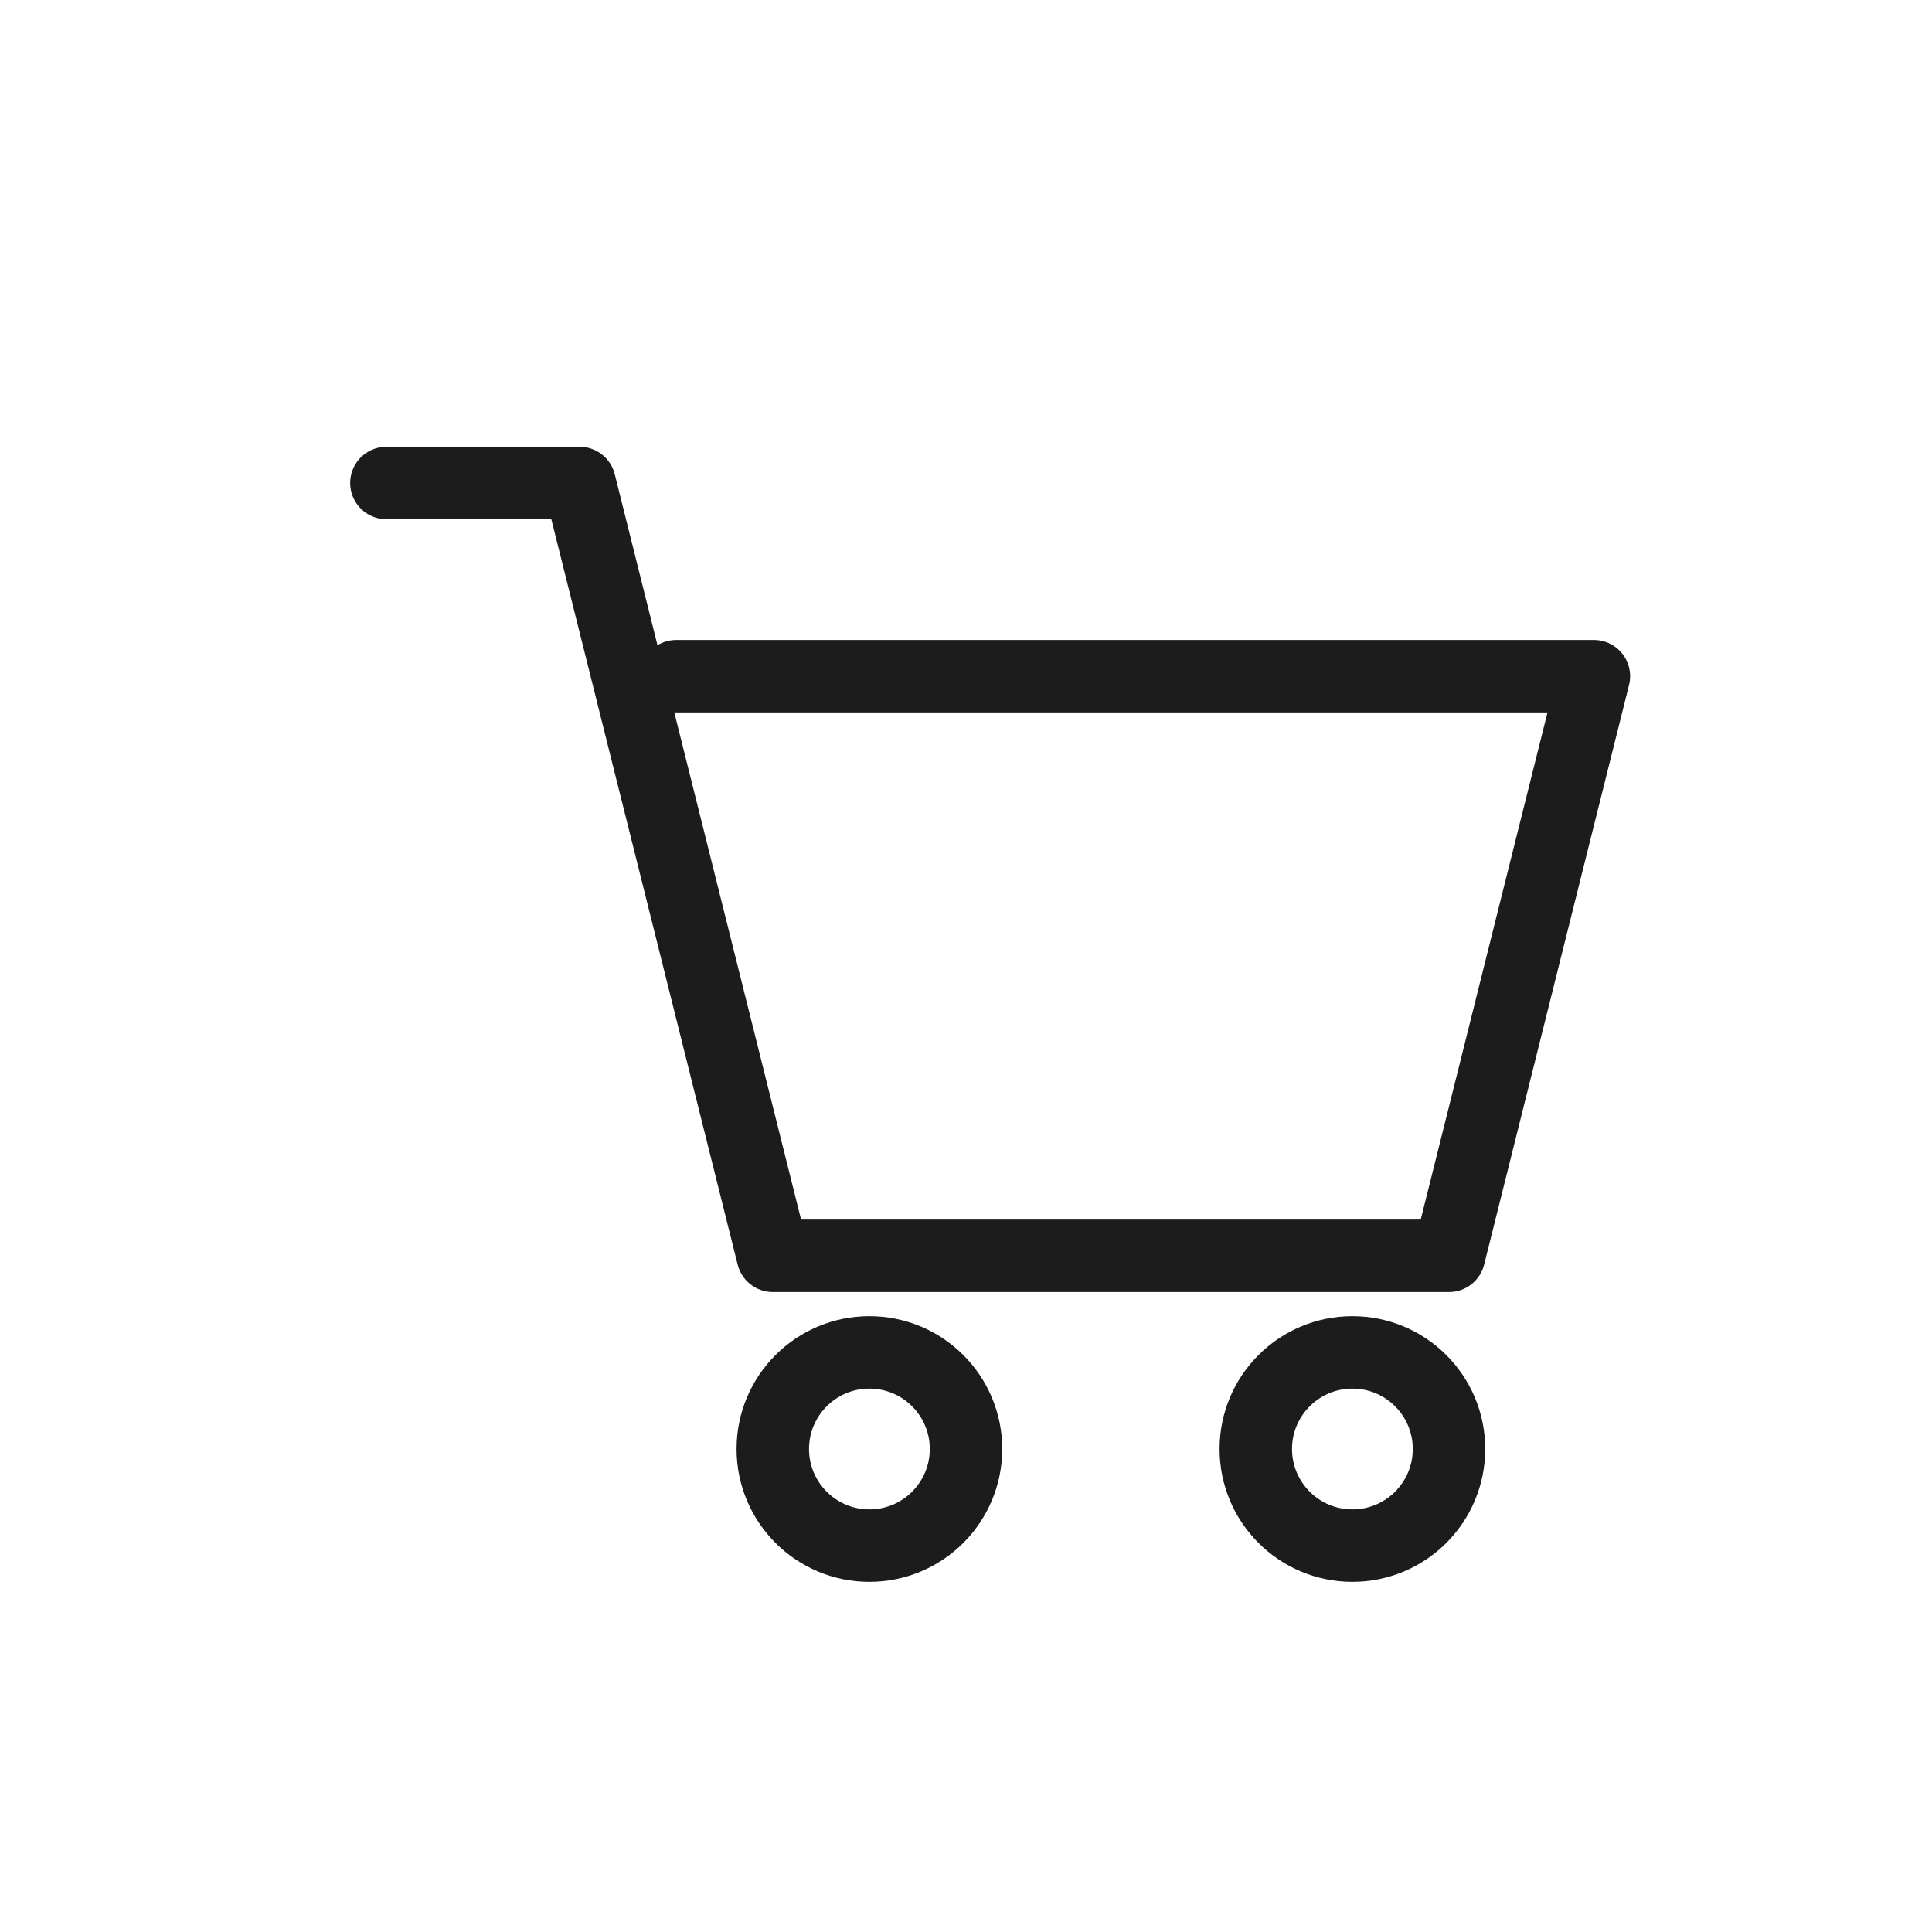
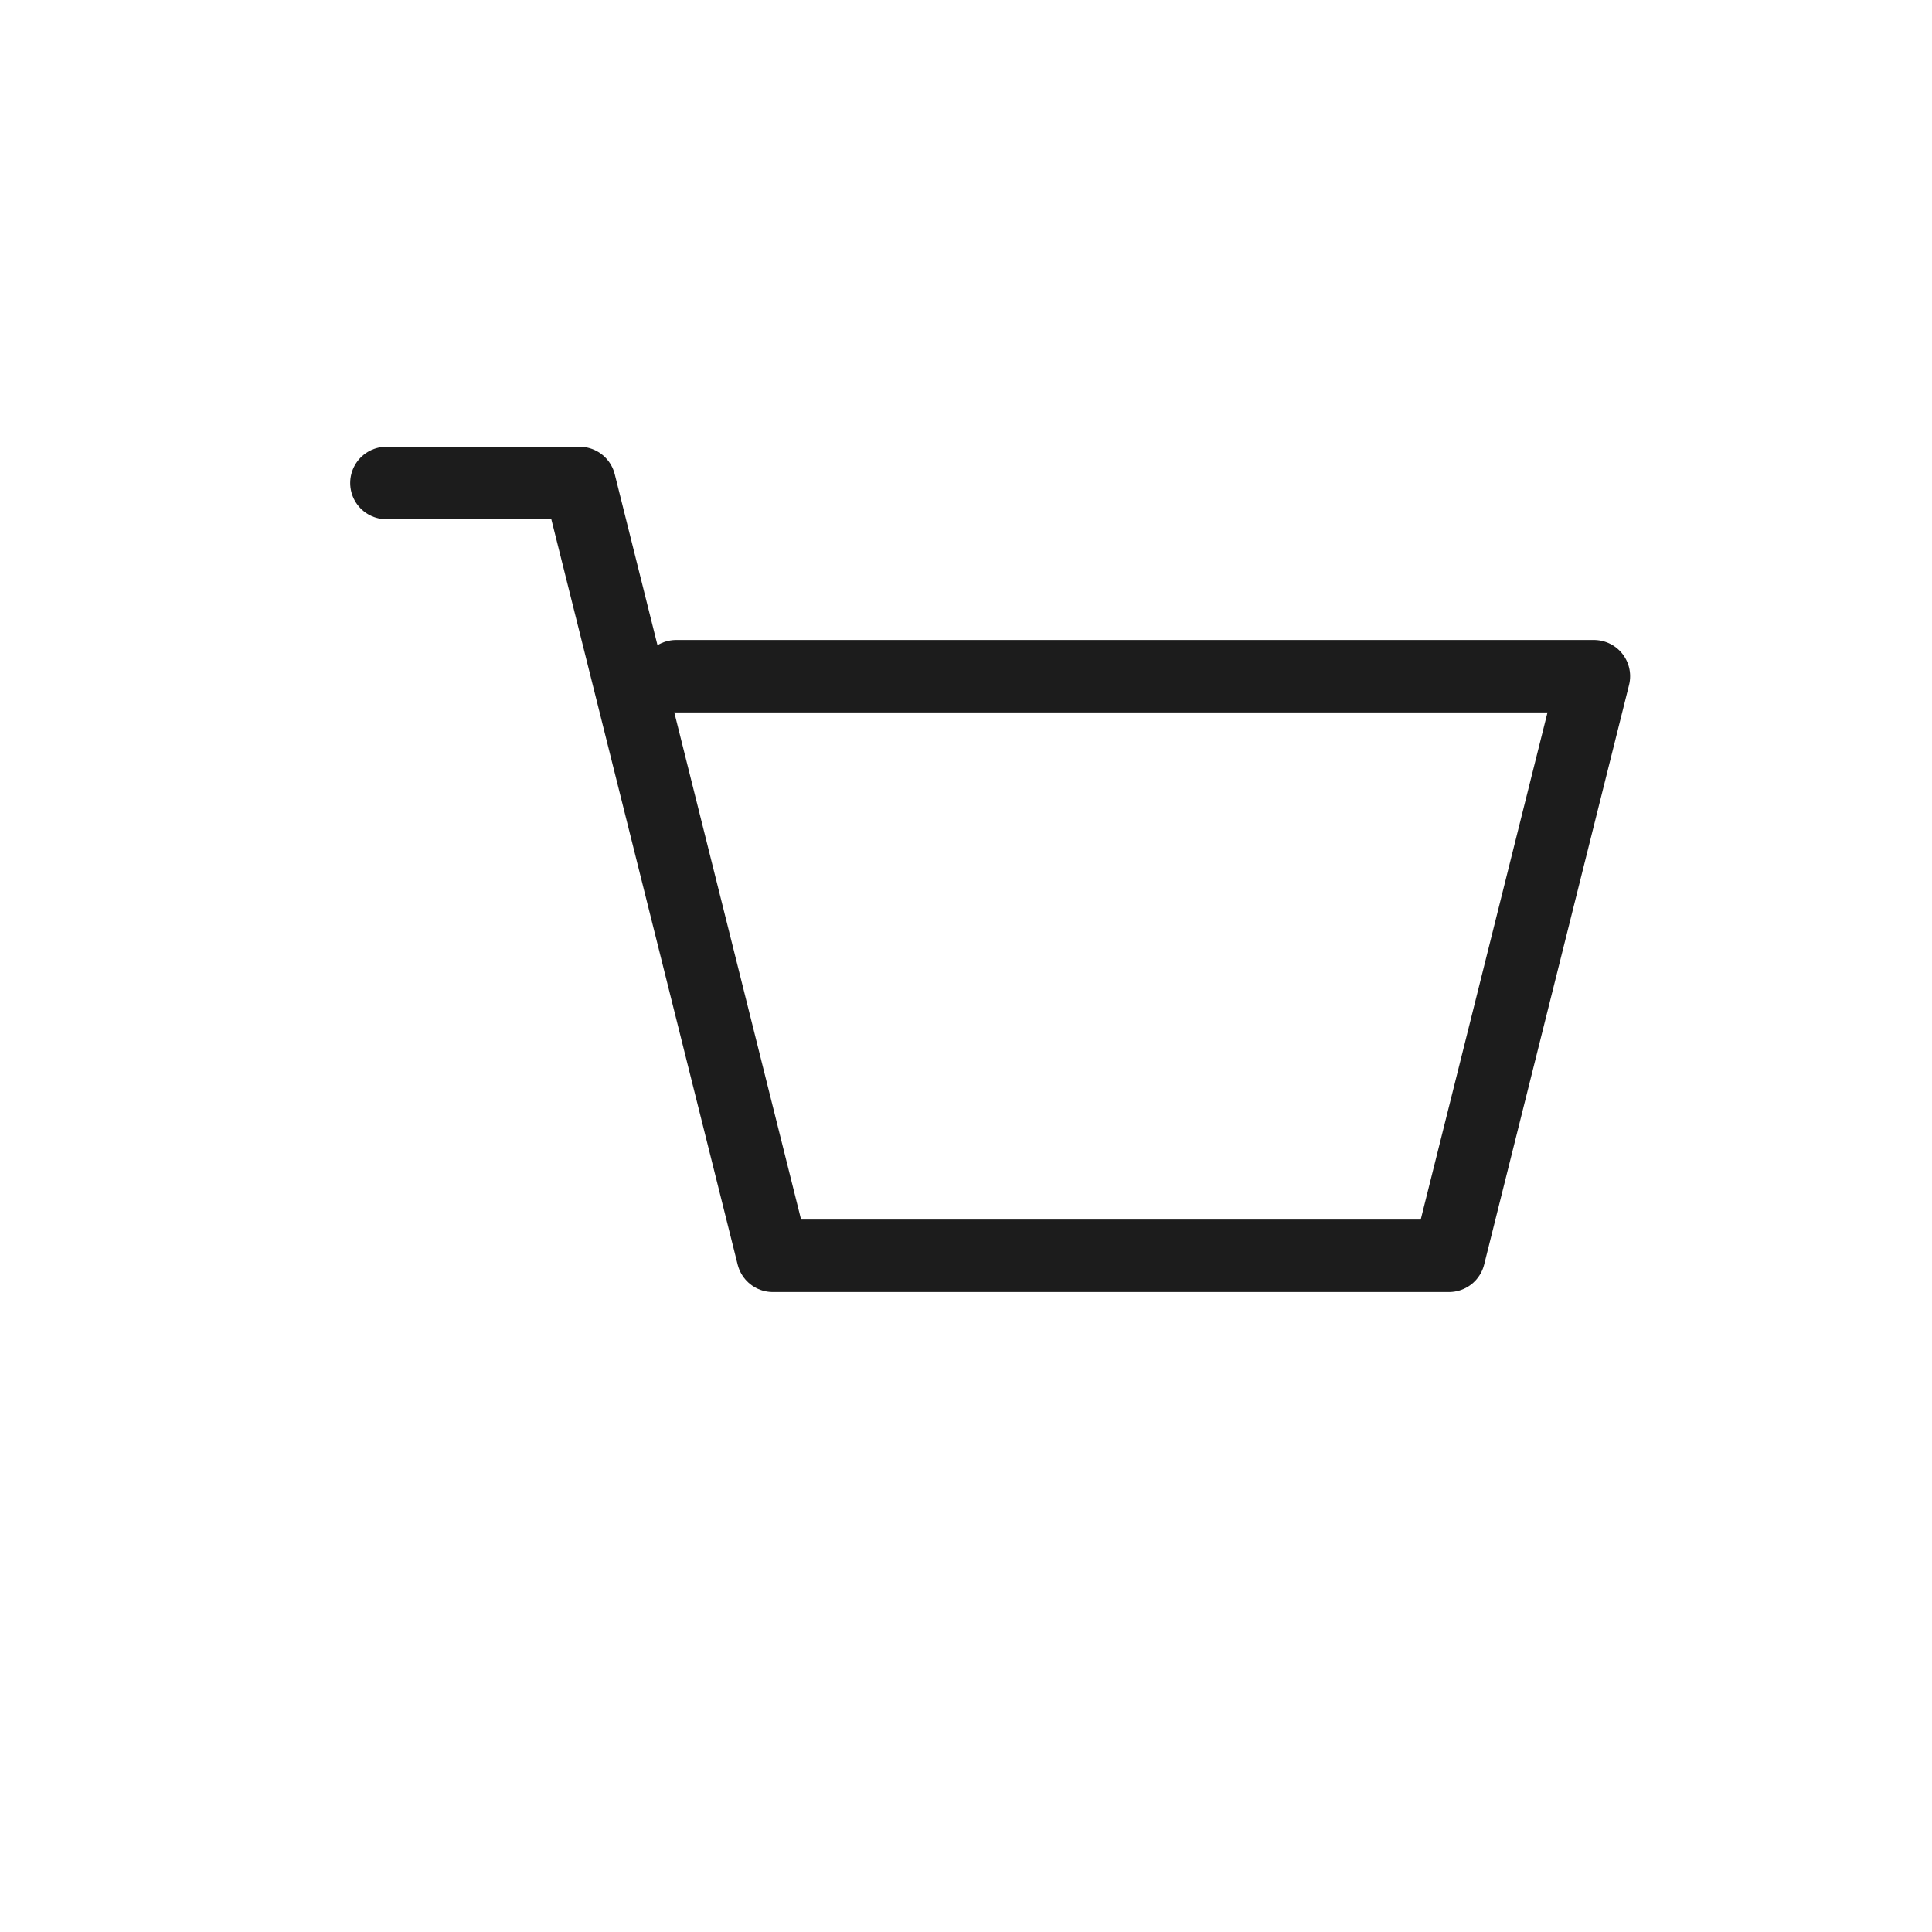
<svg xmlns="http://www.w3.org/2000/svg" width="40" height="40" viewBox="0 0 40 40" fill="none">
  <path d="M8 10L12 10L16 26H30L33 14H14" stroke="#1C1C1C" stroke-width="1.5" stroke-linecap="round" stroke-linejoin="round" />
-   <circle cx="18" cy="30" r="2" stroke="#1C1C1C" stroke-width="1.5" />
-   <circle cx="28" cy="30" r="2" stroke="#1C1C1C" stroke-width="1.5" />
</svg>